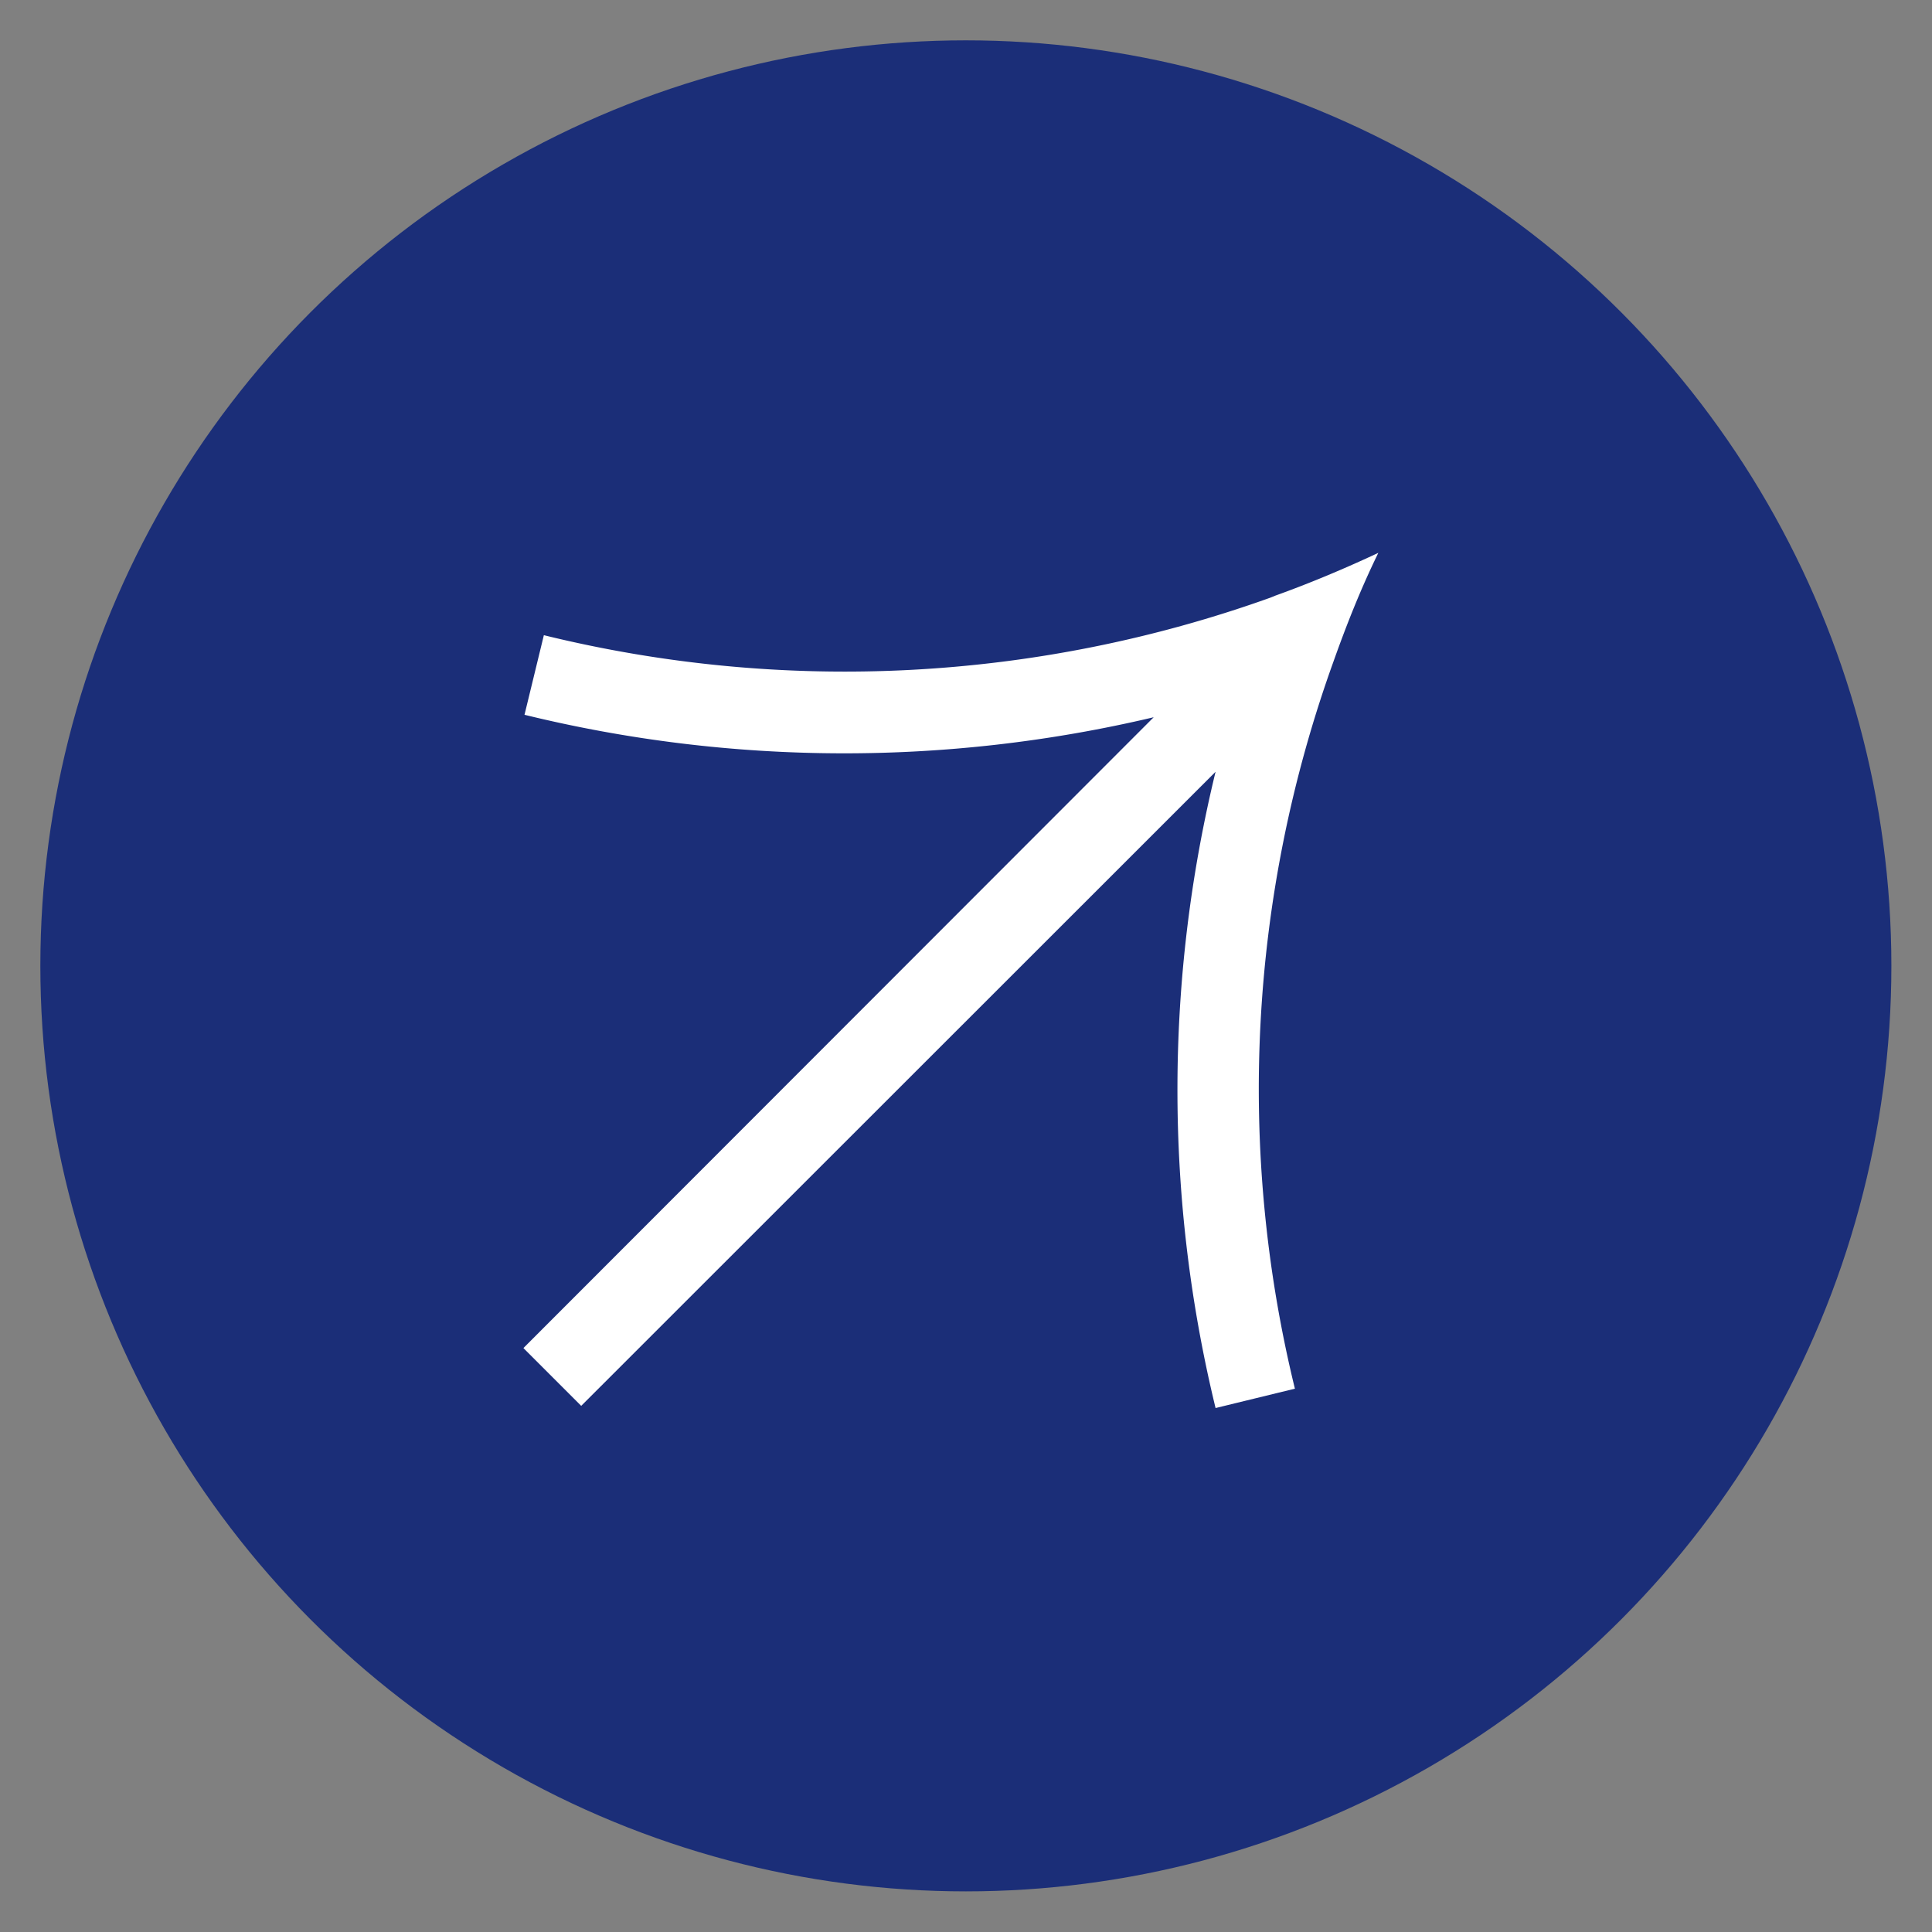
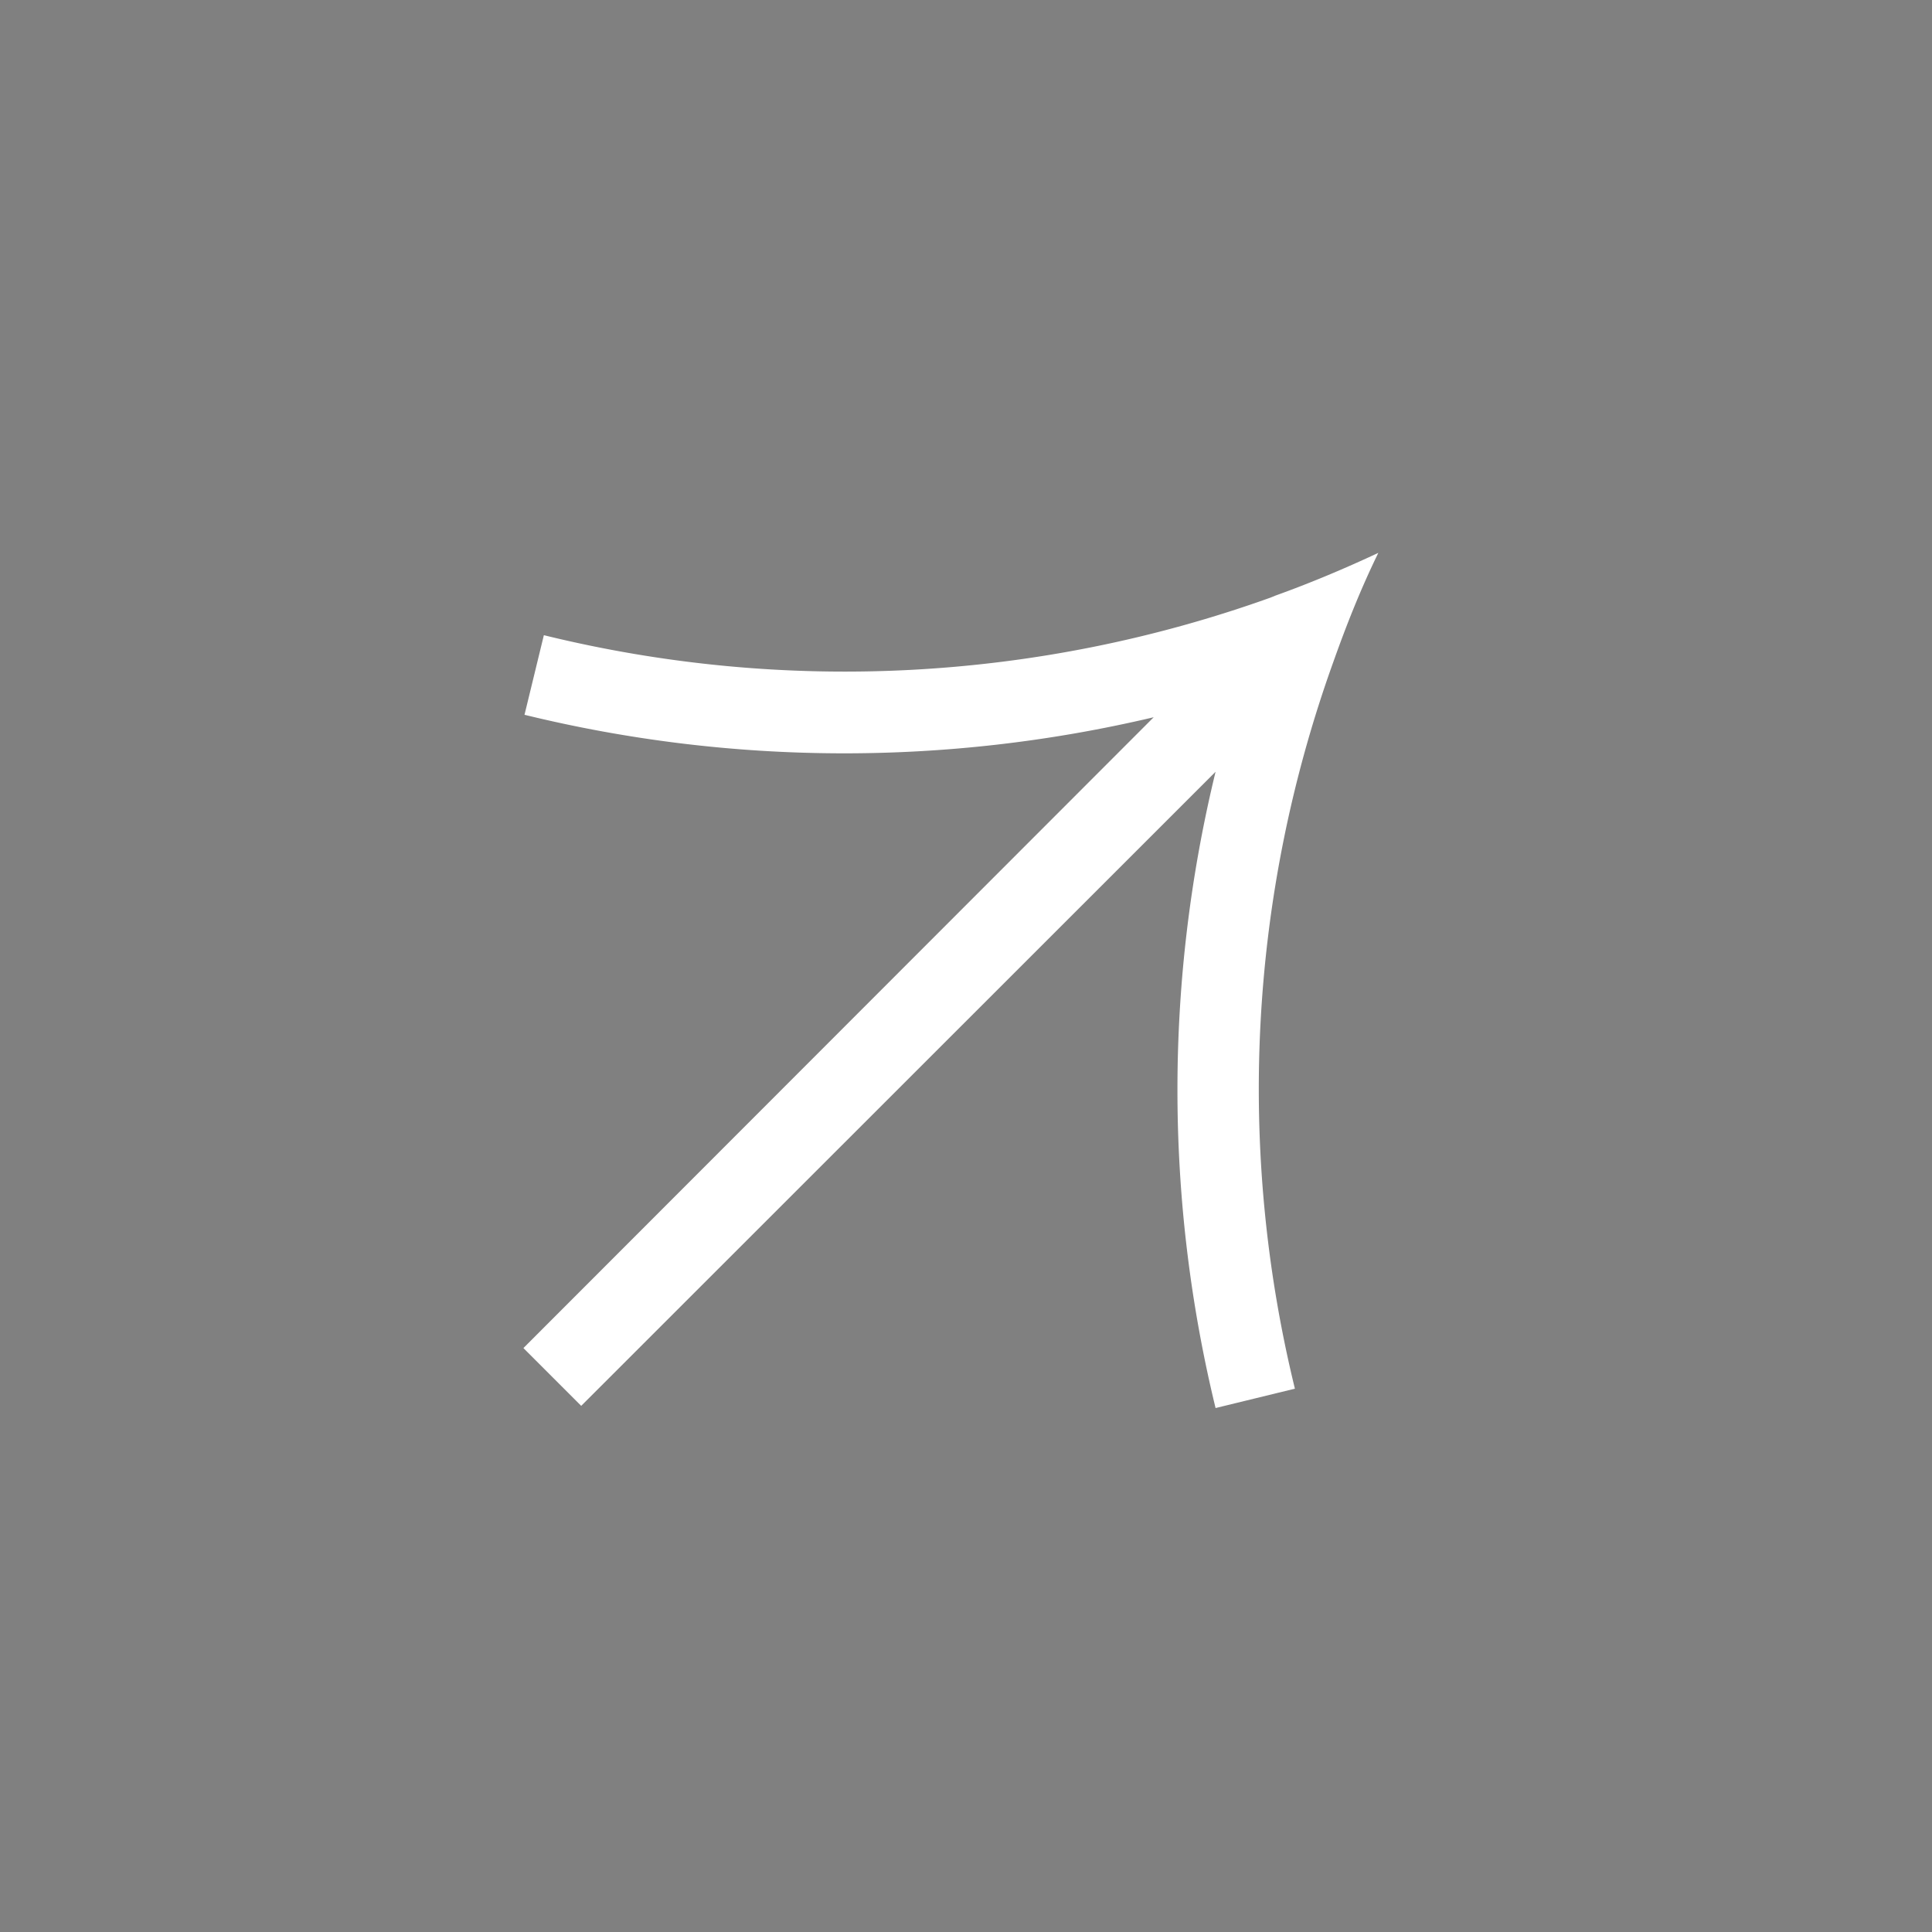
<svg xmlns="http://www.w3.org/2000/svg" id="Слой_1" data-name="Слой 1" viewBox="0 0 70.87 70.87">
  <rect x="0" y="0" width="70.87" height="70.87" fill="#808080" stroke="none" />
  <defs>
    <style>.cls-1{fill:#1b2e78;}.cls-2{fill:#fff;}</style>
  </defs>
-   <circle class="cls-1" cx="35.43" cy="35.43" r="33.95" />
-   <path class="cls-2" d="M48.91,24.28c.48-1.35,1-2.67,1.65-4-1.24.58-2.5,1.11-3.78,1.57h0l-.17.07a46.28,46.28,0,0,1-26.66,1.38l-.71,2.92a49.34,49.34,0,0,0,23.08.09L19.2,49.45l2.12,2.12L44.59,28.31a49.38,49.38,0,0,0,0,23.34l2.91-.71A46.27,46.27,0,0,1,48.91,24.28Z" />
+   <path class="cls-2" d="M48.91,24.28c.48-1.35,1-2.67,1.65-4-1.24.58-2.5,1.11-3.78,1.57h0l-.17.07a46.28,46.28,0,0,1-26.66,1.38l-.71,2.92a49.34,49.34,0,0,0,23.08.09L19.2,49.45l2.12,2.12L44.59,28.31a49.38,49.38,0,0,0,0,23.34l2.91-.71A46.27,46.27,0,0,1,48.91,24.28" />
</svg>